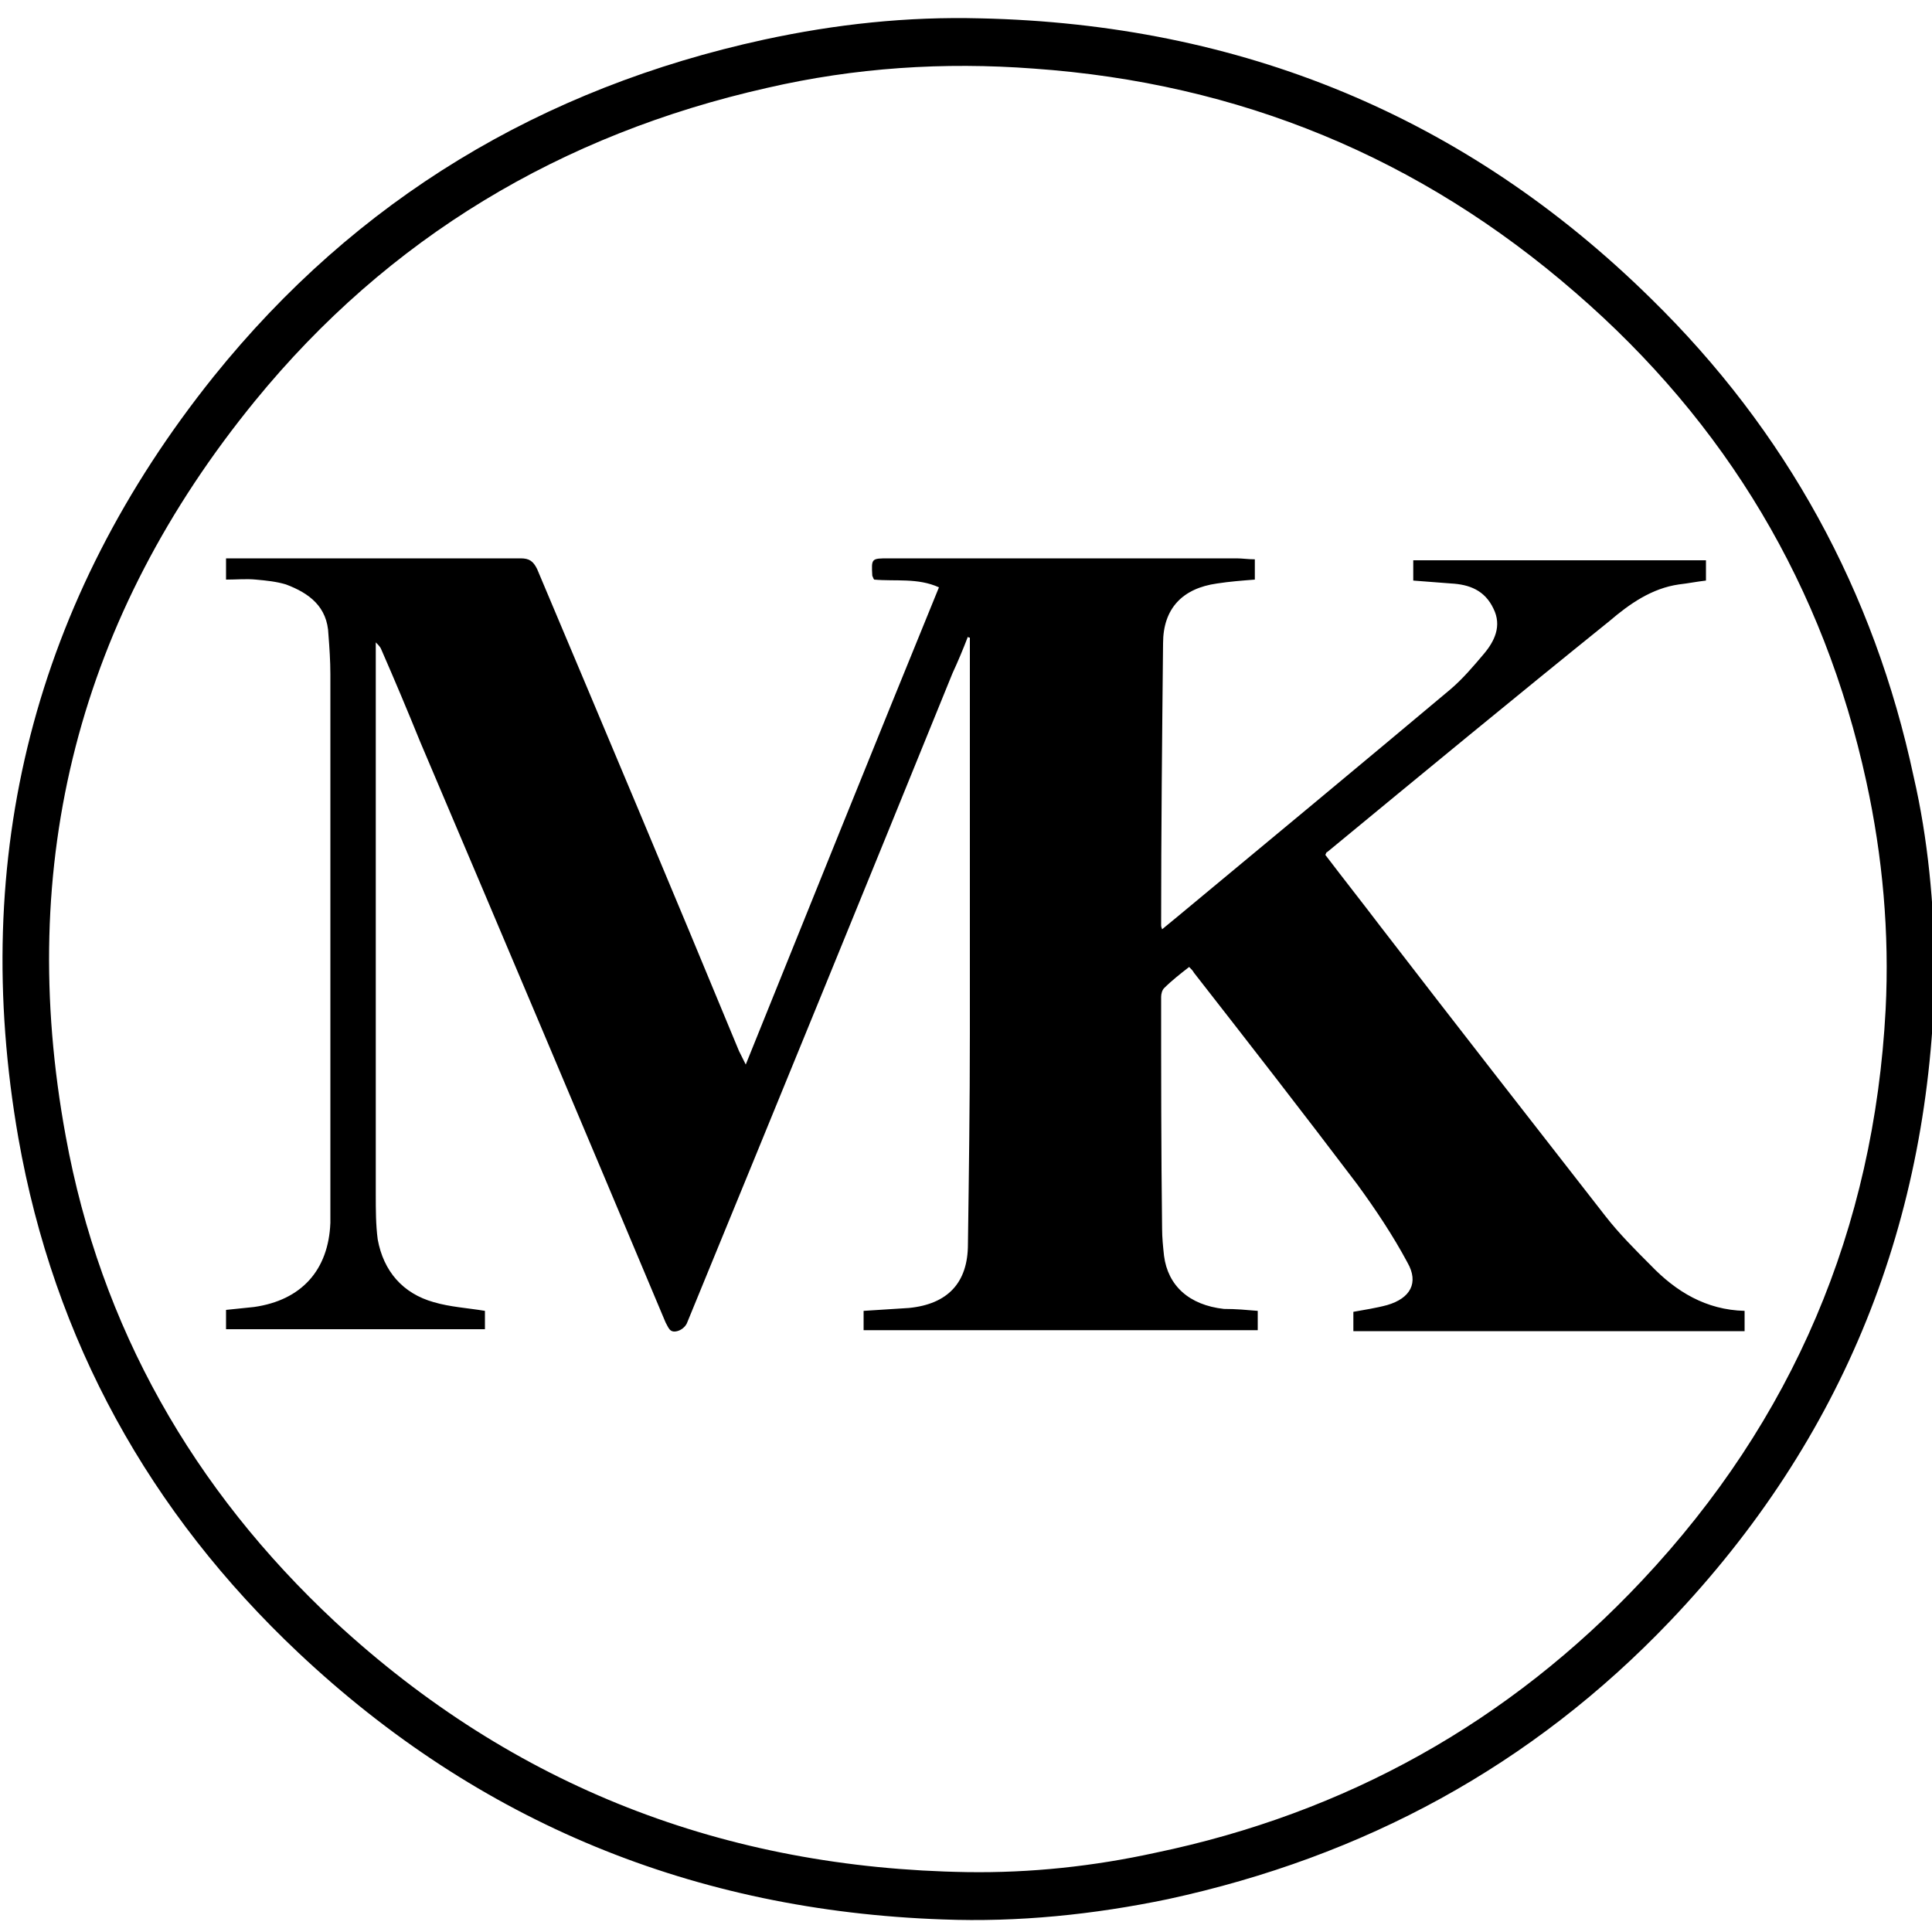
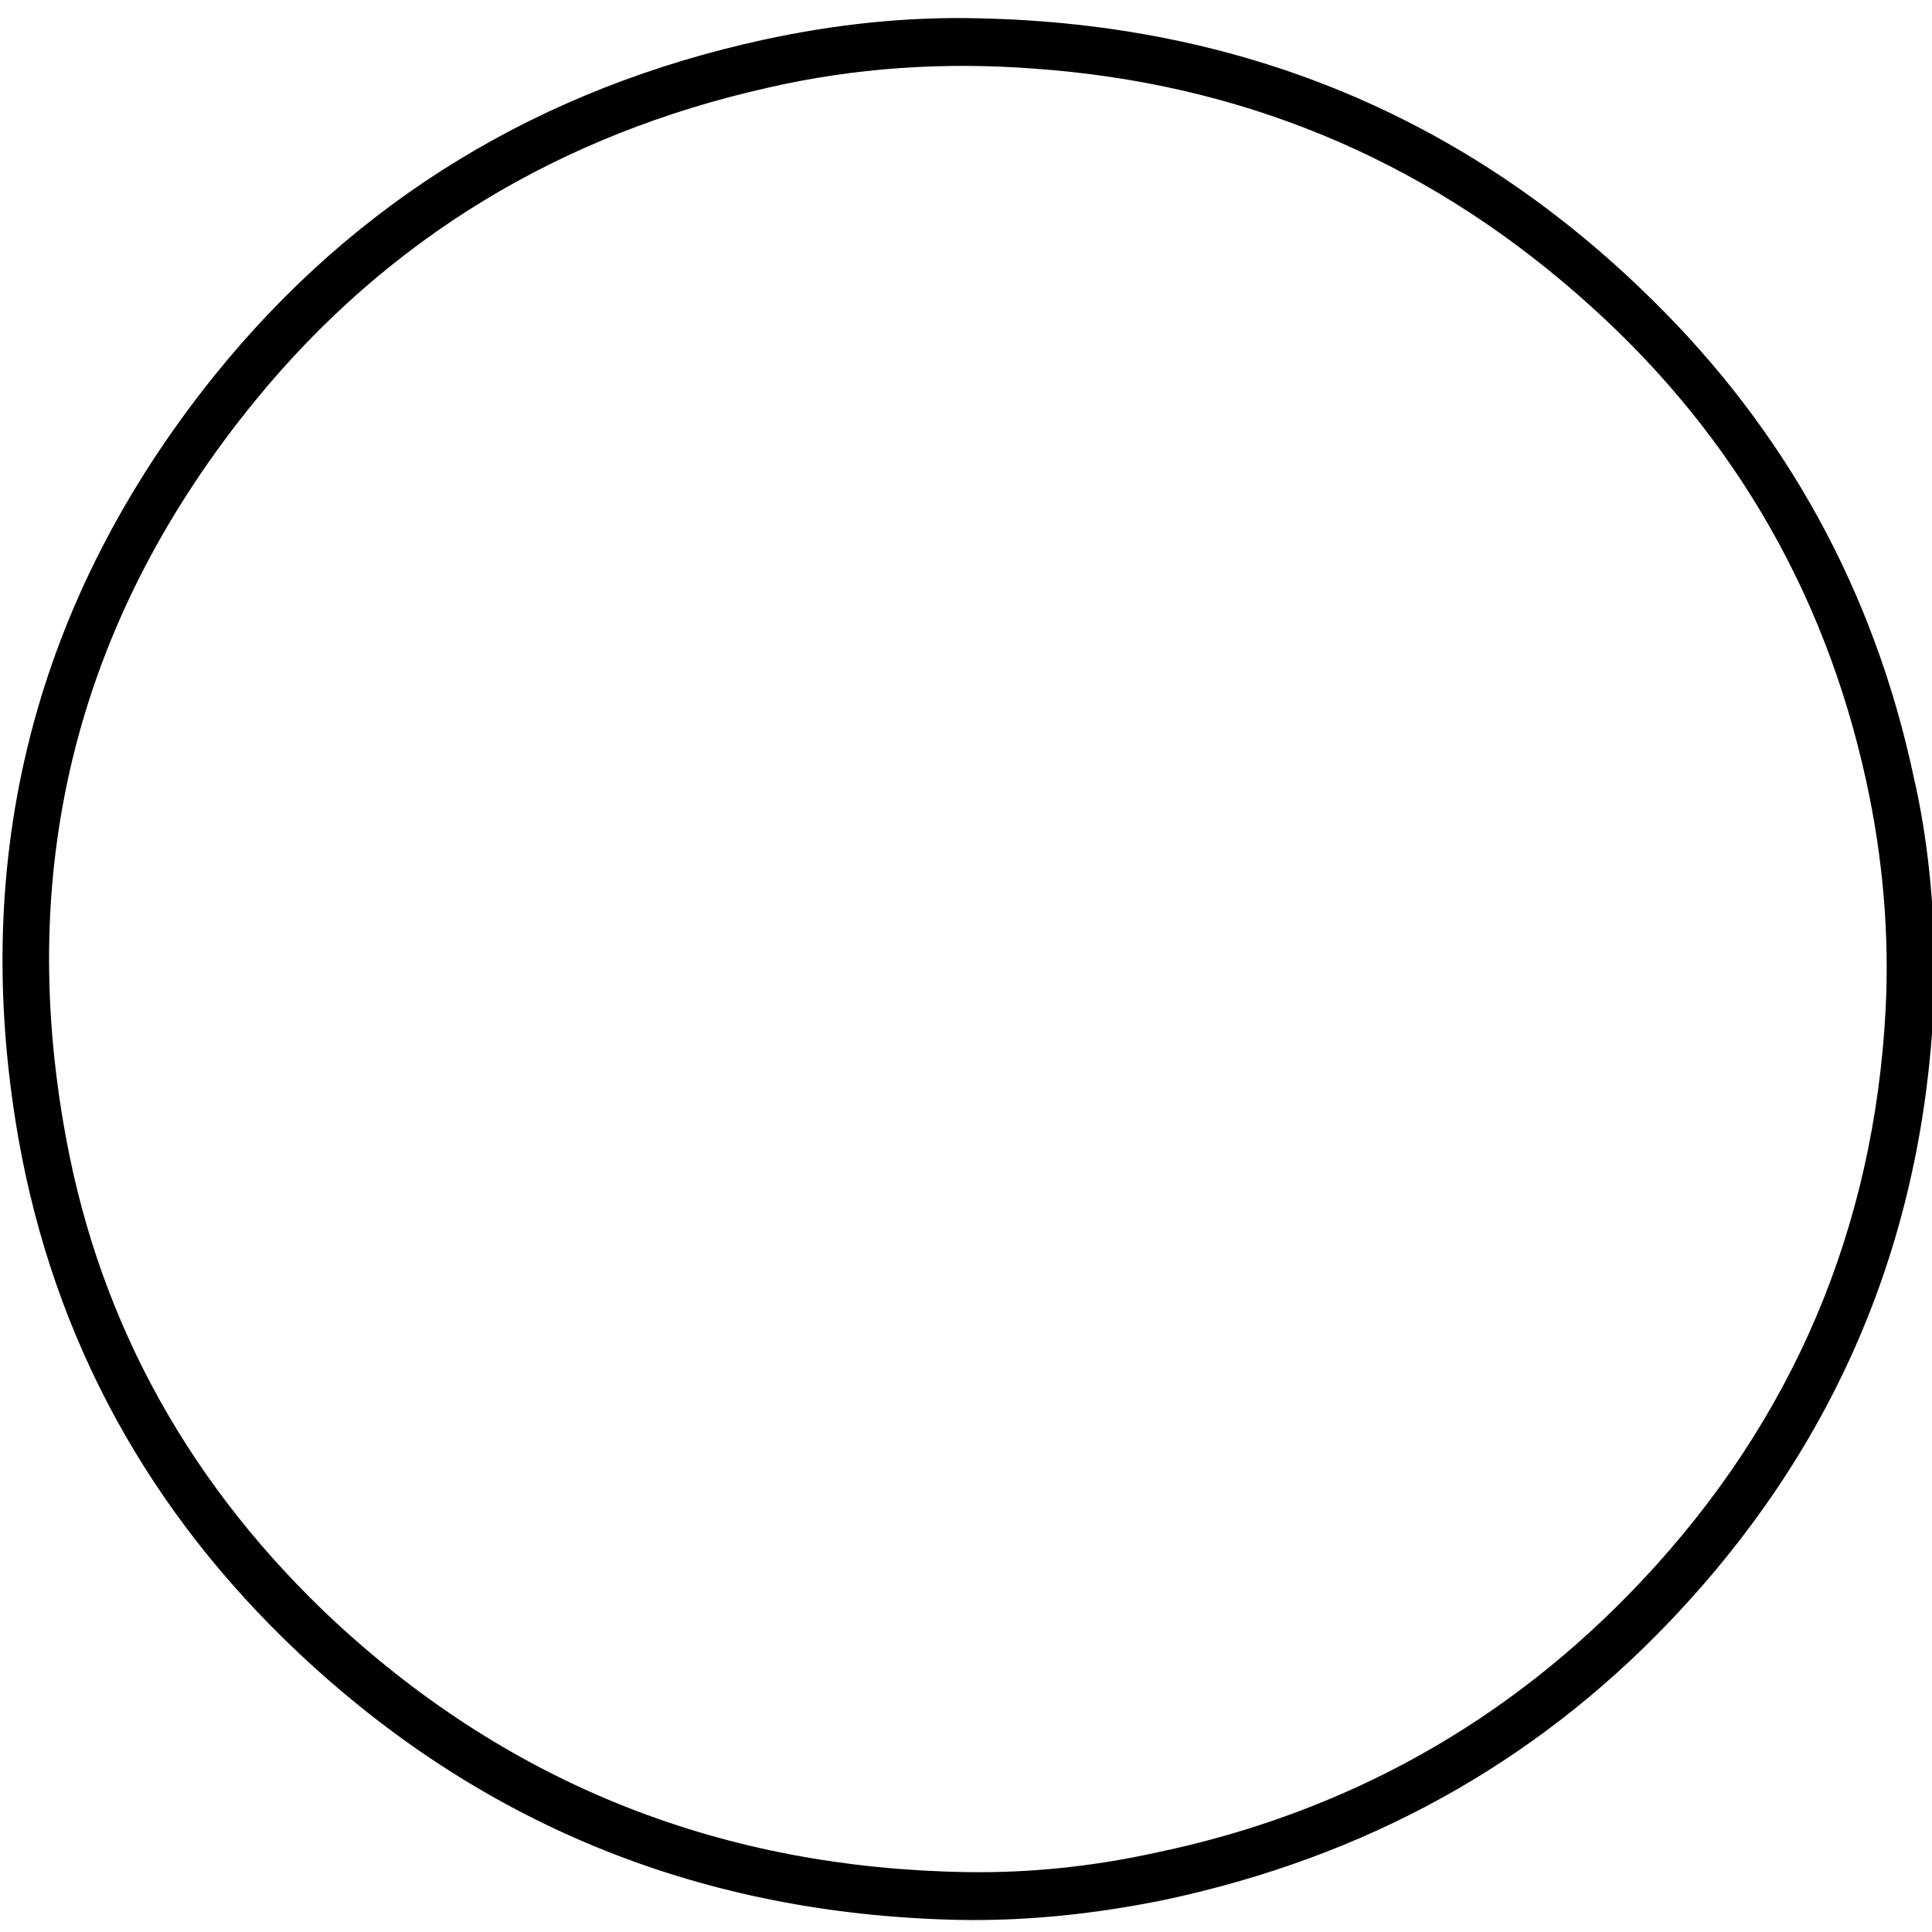
<svg xmlns="http://www.w3.org/2000/svg" id="Calque_1" x="0px" y="0px" viewBox="206 206 200 200" style="enable-background:new 206 206 200 200;" xml:space="preserve">
  <g id="XMLID_23_">
    <path id="XMLID_26_" d="M406.3,306.3c-0.4,26-9.4,48.6-27.4,67.5c-14.3,15-31.7,24.4-52,28.8c-7.7,1.6-15.5,2.4-23.3,2.1  c-25.7-0.9-48-10-66.7-27.6c-15.4-14.5-25.3-32.3-29-53.3c-5.1-29.2,1.7-55.7,20.2-78.8c14.8-18.4,34-29.9,57-34.9  c7.4-1.6,14.8-2.4,22.4-2.2c26.9,0.6,50.2,10.1,69.4,29c14,13.7,23.1,30.3,27.2,49.5C405.6,292.9,406.2,299.6,406.3,306.3   M306.1,399.8c6.6,0.1,13.1-0.6,19.5-2c19.7-4.1,36.6-13.5,50.4-28.2c15.6-16.6,24-36.4,25.2-59.1c0.4-7.9-0.3-15.8-2-23.6  c-4.4-20.2-14.5-37.1-30.1-50.6c-16.1-14-34.8-21.7-56.1-23.2c-9.3-0.7-18.5-0.1-27.6,2c-21.3,4.8-39.2,15.5-53,32.4  c-18.2,22.3-24.8,47.8-19.6,76.1c3.6,19.8,13.2,36.6,27.9,50.3C259.2,391,281.1,399.4,306.1,399.8" />
-     <path id="XMLID_25_" d="M336.2,341.7v2h-40.8v-2c1.6-0.1,3.1-0.2,4.7-0.3c4-0.4,6.1-2.6,6.1-6.6c0.1-7.3,0.2-14.5,0.2-21.8  c0-13.3,0-26.6,0-39.8v-1.2c-0.1,0-0.2,0-0.2-0.1c-0.5,1.3-1,2.5-1.6,3.8c-9.1,22.4-18.3,44.9-27.5,67.3c-0.2,0.4-0.6,0.7-1,0.8  c-0.8,0.2-0.9-0.4-1.2-0.9c-8.4-20-16.9-40.1-25.4-60.1c-1.3-3.2-2.6-6.3-4-9.5c-0.1-0.3-0.3-0.5-0.6-0.8v0.9c0,18.8,0,37.5,0,56.3  c0,1.5,0,3.1,0.2,4.6c0.6,3.3,2.6,5.6,5.8,6.5c1.7,0.5,3.5,0.6,5.3,0.9v1.9h-26.8v-2c1-0.1,2-0.2,2.9-0.3c4.9-0.7,7.7-3.8,7.9-8.7  c0-0.4,0-0.8,0-1.3c0-18.5,0-37,0-55.5c0-1.4-0.1-2.8-0.2-4.1c-0.1-2.9-2-4.3-4.4-5.2c-1-0.3-2-0.4-3.1-0.5c-1-0.1-2,0-3.1,0v-2.2  h1.2c9.8,0,19.5,0,29.3,0c0.9,0,1.3,0.3,1.7,1.1c7,16.6,14,33.2,20.9,49.9c0.2,0.4,0.4,0.8,0.7,1.4c6.7-16.6,13.3-33,20-49.4  c-2.2-1-4.5-0.6-6.7-0.8c-0.1-0.1-0.1-0.2-0.2-0.4c-0.1-1.8-0.1-1.8,1.7-1.8c12,0,24,0,36,0c0.6,0,1.2,0.1,1.9,0.1v2.1  c-1.3,0.1-2.6,0.2-3.9,0.4c-3.6,0.5-5.6,2.6-5.6,6.2c-0.1,9.7-0.2,19.5-0.2,29.2c0,0.1,0,0.1,0.1,0.4c0.6-0.5,1.1-0.9,1.7-1.4  c9.4-7.8,18.8-15.6,28.1-23.4c1.3-1.1,2.4-2.4,3.5-3.7c1.1-1.3,1.9-2.9,1-4.7c-0.9-1.9-2.5-2.5-4.4-2.6c-1.3-0.1-2.5-0.2-3.9-0.3  v-2.1h30.3v2.1c-0.9,0.1-1.9,0.3-2.8,0.4c-2.8,0.4-5.1,2-7.2,3.8c-9.8,7.9-19.5,15.9-29.2,23.9c-0.1,0-0.1,0.1-0.2,0.3  c1.9,2.5,3.8,4.9,5.7,7.4c7.7,10,15.5,20,23.3,30c1.4,1.8,3.1,3.5,4.7,5.1c2.6,2.7,5.7,4.6,9.7,4.7v2.1h-40.5v-2  c1.1-0.2,2.4-0.4,3.5-0.7c2.4-0.7,3.3-2.3,2.1-4.4c-1.5-2.8-3.3-5.5-5.2-8.1c-5.6-7.4-11.2-14.6-16.9-21.9  c-0.1-0.2-0.3-0.4-0.5-0.6c-0.9,0.7-1.8,1.4-2.6,2.2c-0.2,0.2-0.3,0.6-0.3,0.9c0,8,0,16,0.1,24c0,0.9,0.1,1.9,0.2,2.8  c0.4,3.1,2.6,5.1,6.2,5.5C334,341.5,335,341.6,336.2,341.7" />
  </g>
</svg>